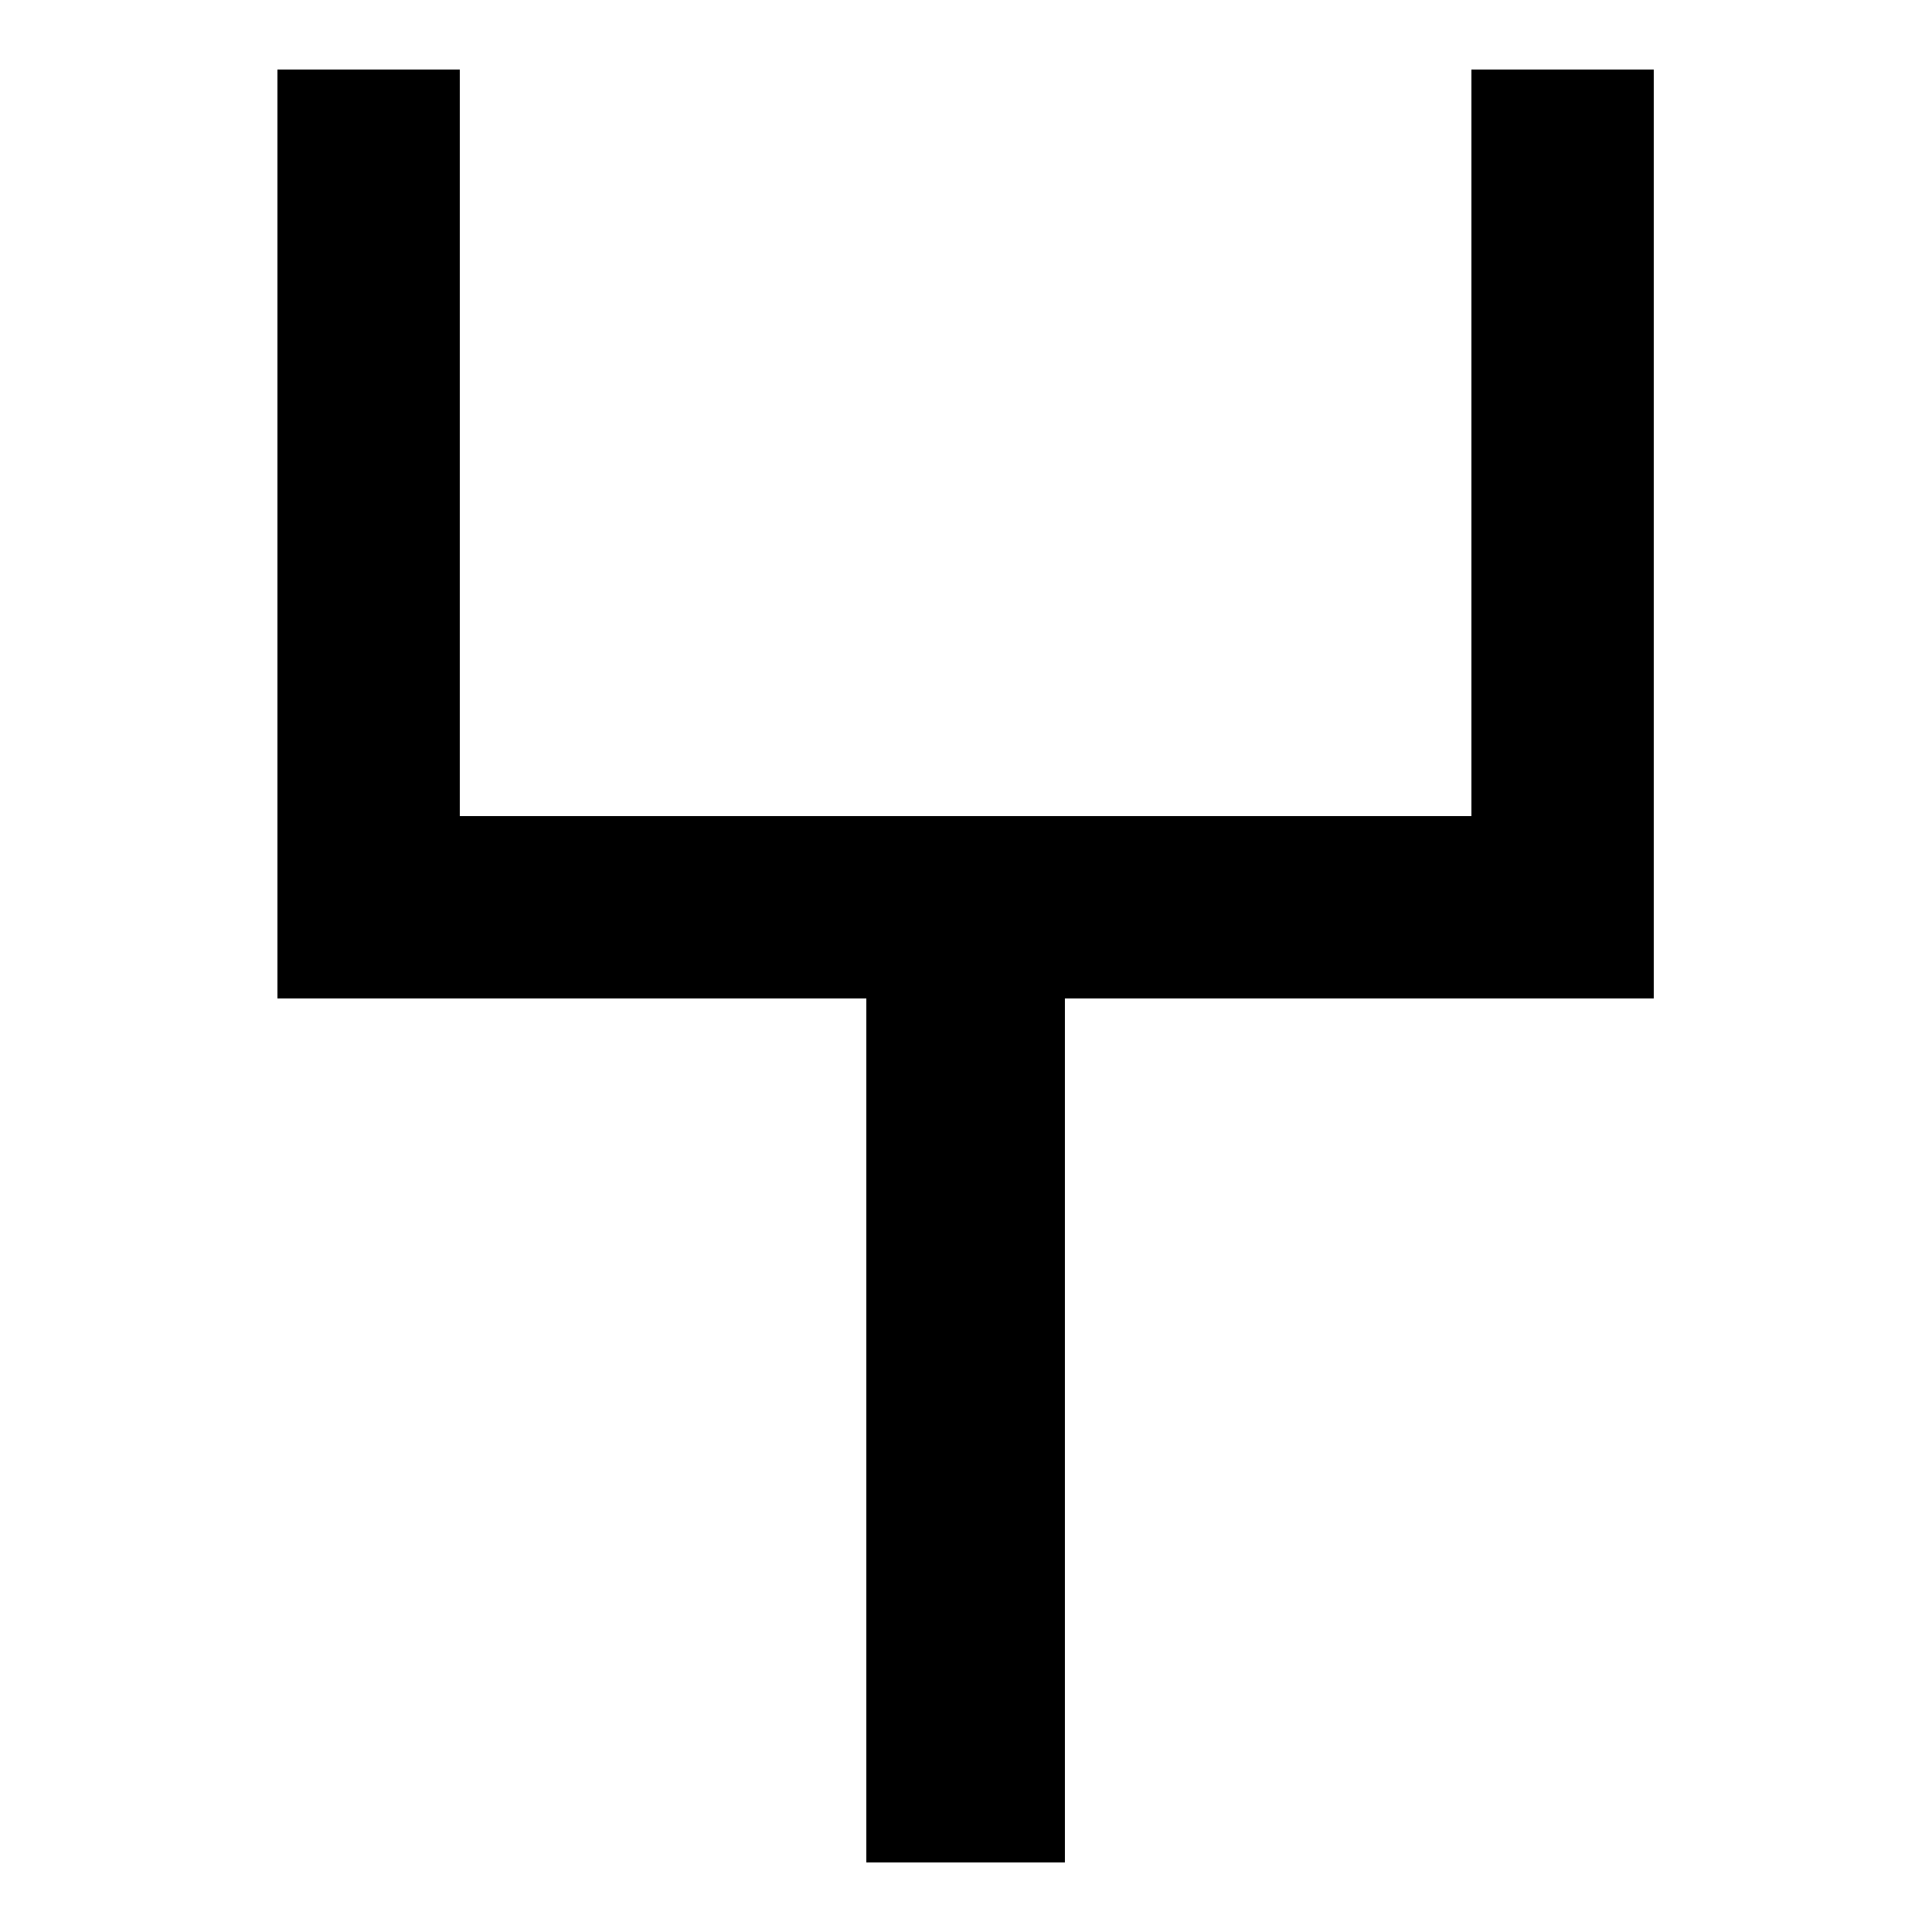
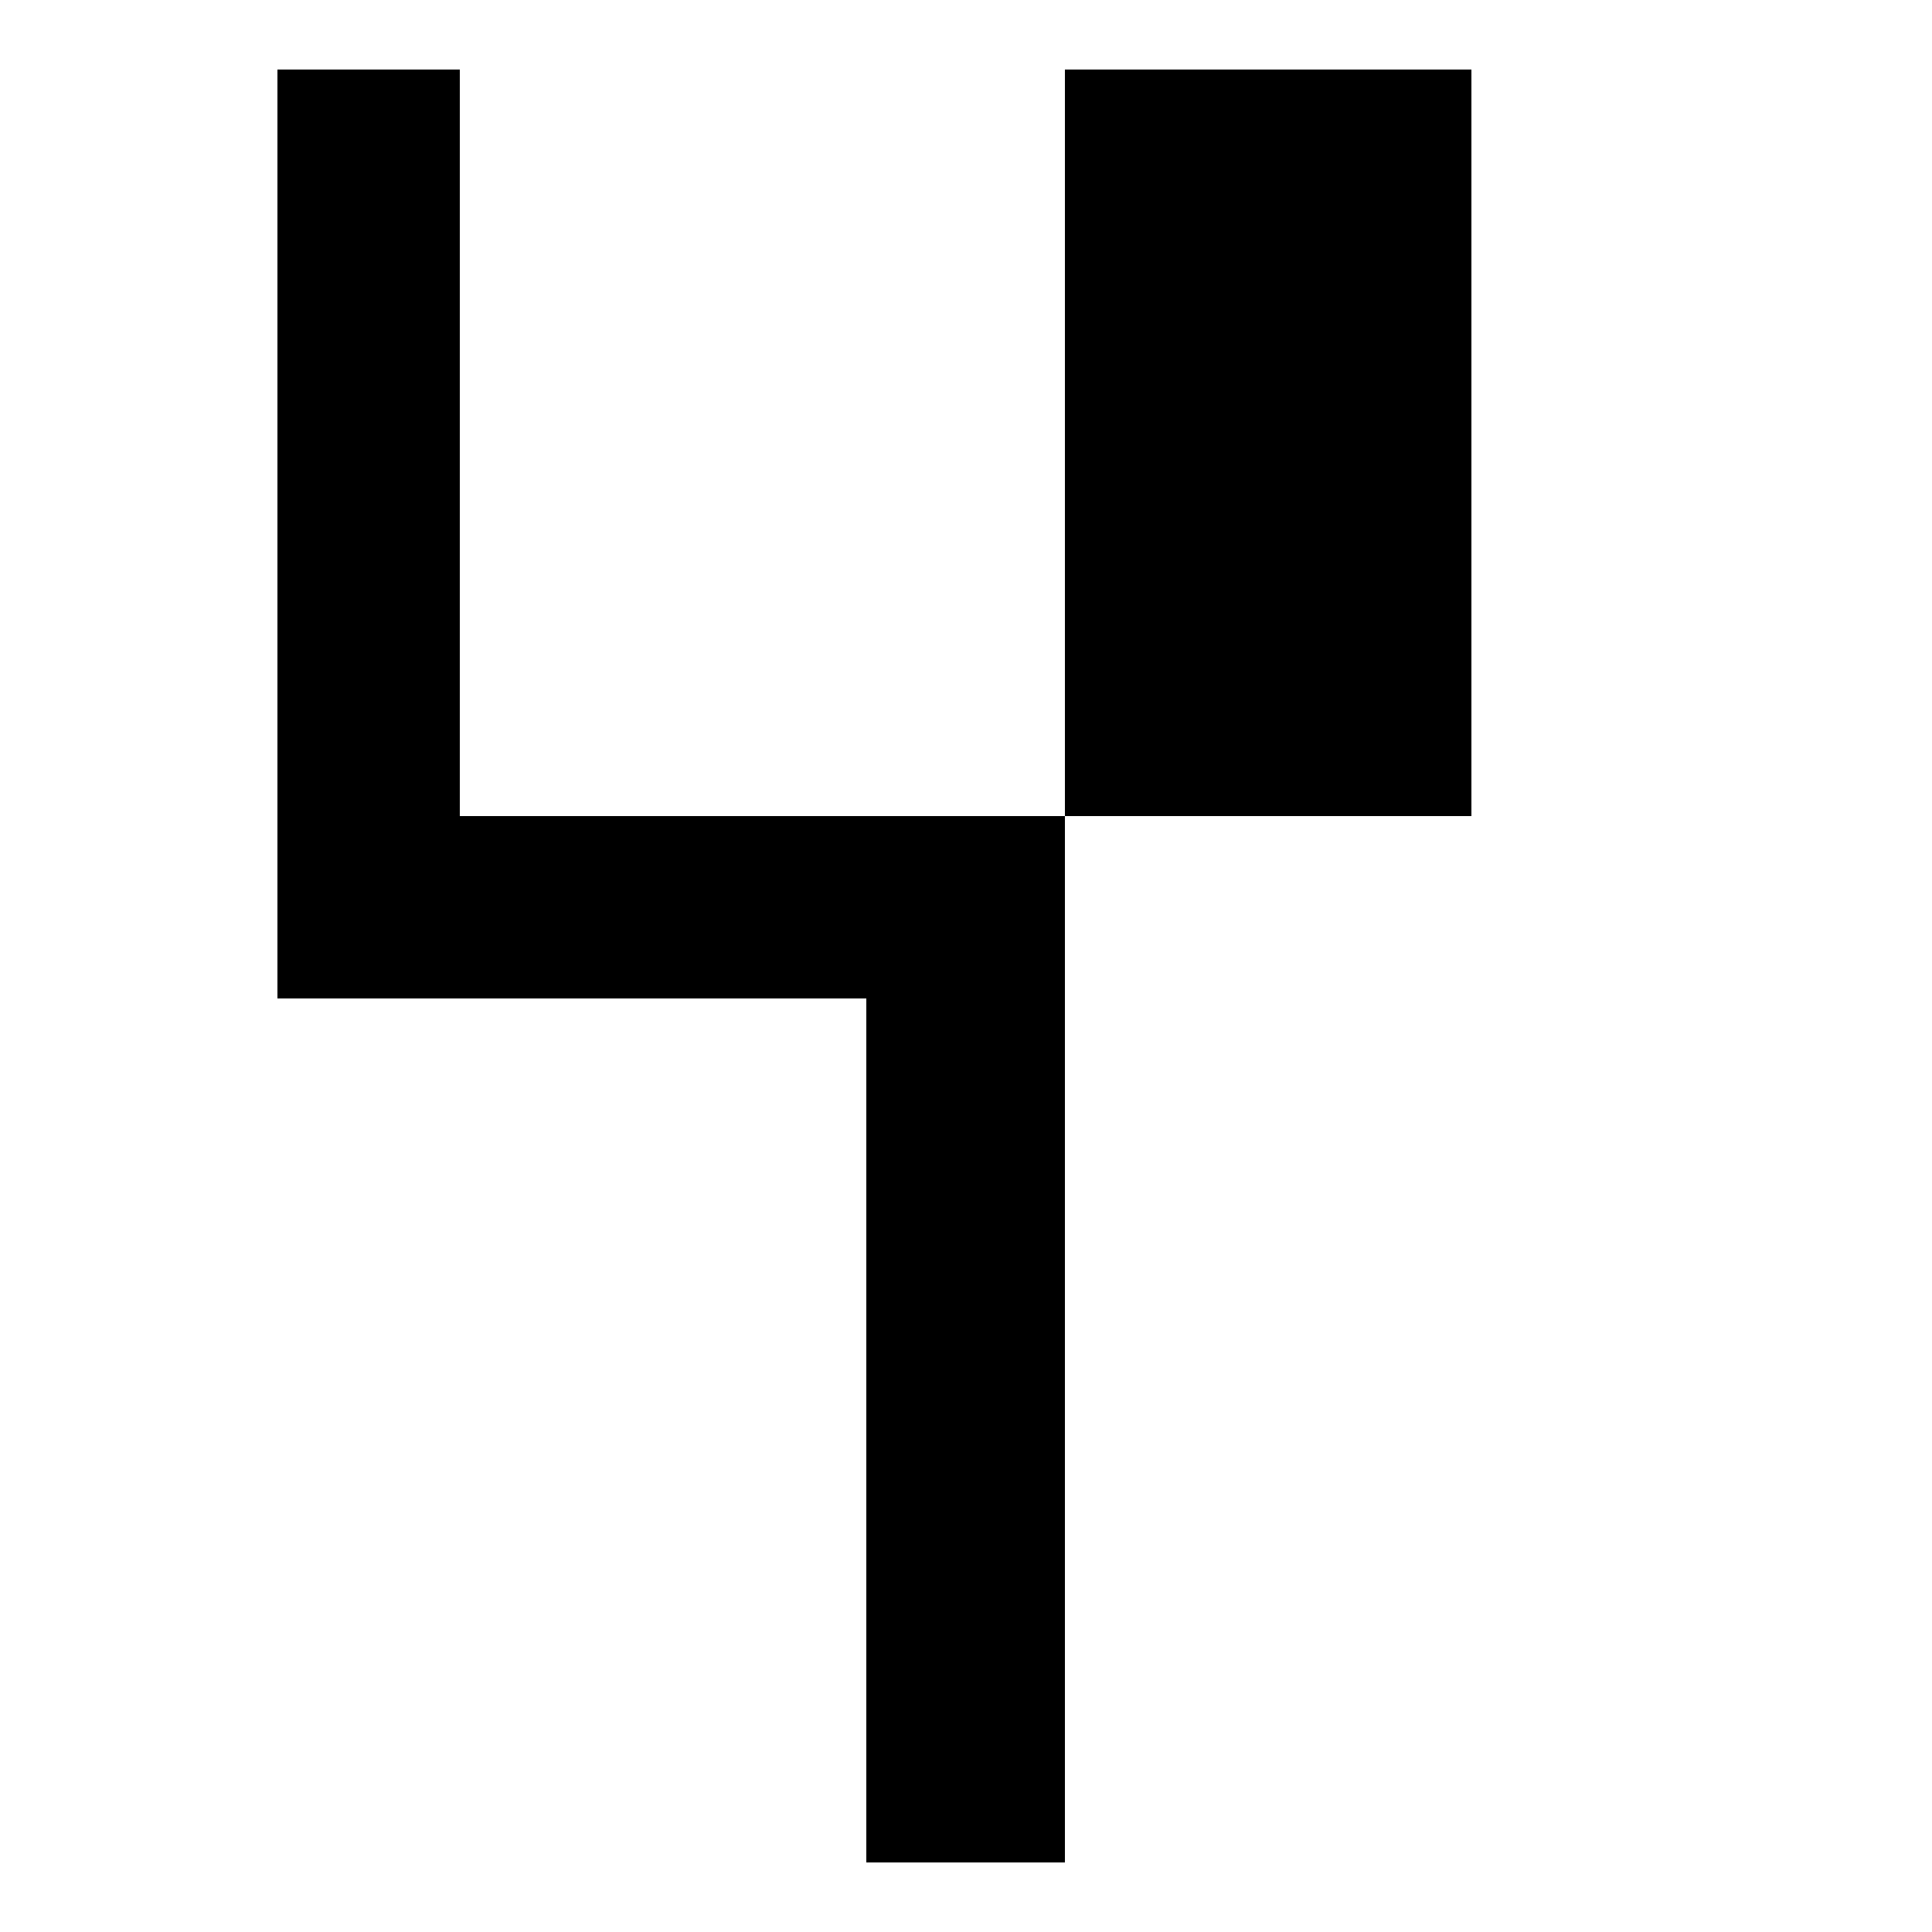
<svg xmlns="http://www.w3.org/2000/svg" version="1.1" id="Layer_1" x="0px" y="0px" viewBox="0 0 250 250" style="enable-background:new 0 0 250 250;" xml:space="preserve">
-   <path d="M112.1,129.2H35.9V9h23.6v96.6h130.9V9h23.6v120.2h-76.2V241h-25.7V129.2L112.1,129.2z" />
+   <path d="M112.1,129.2H35.9V9h23.6v96.6h130.9V9h23.6h-76.2V241h-25.7V129.2L112.1,129.2z" />
</svg>